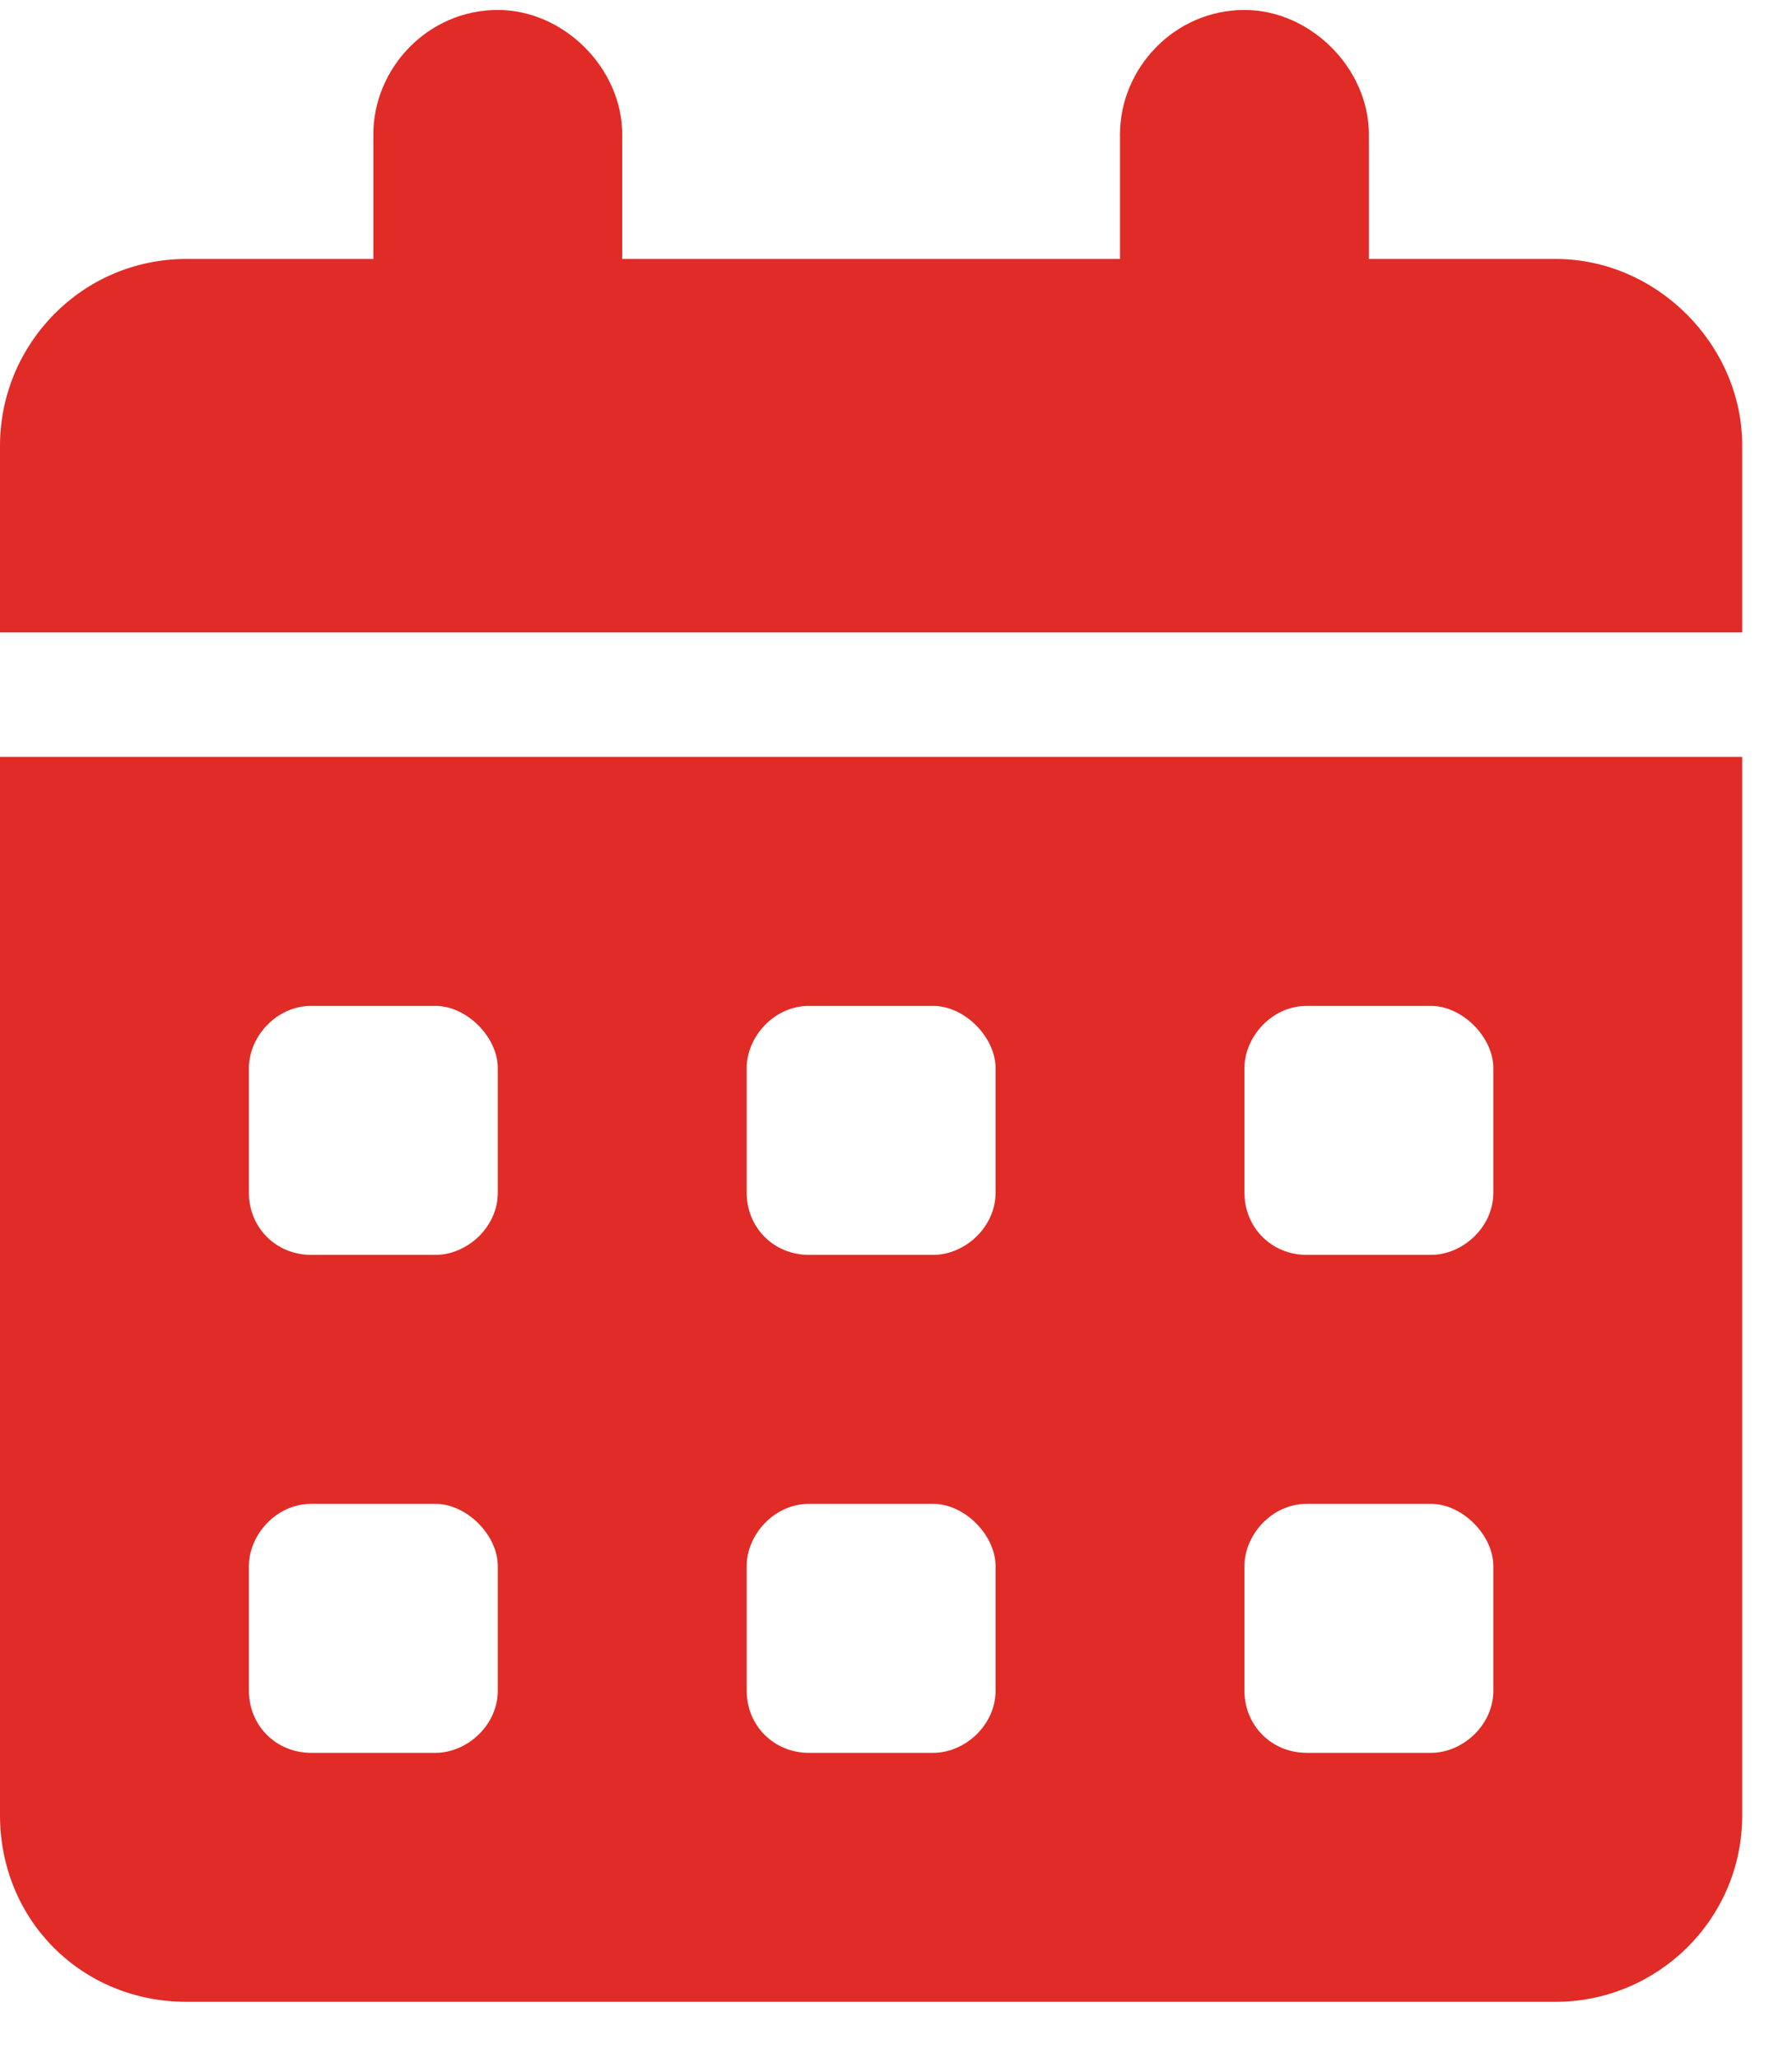
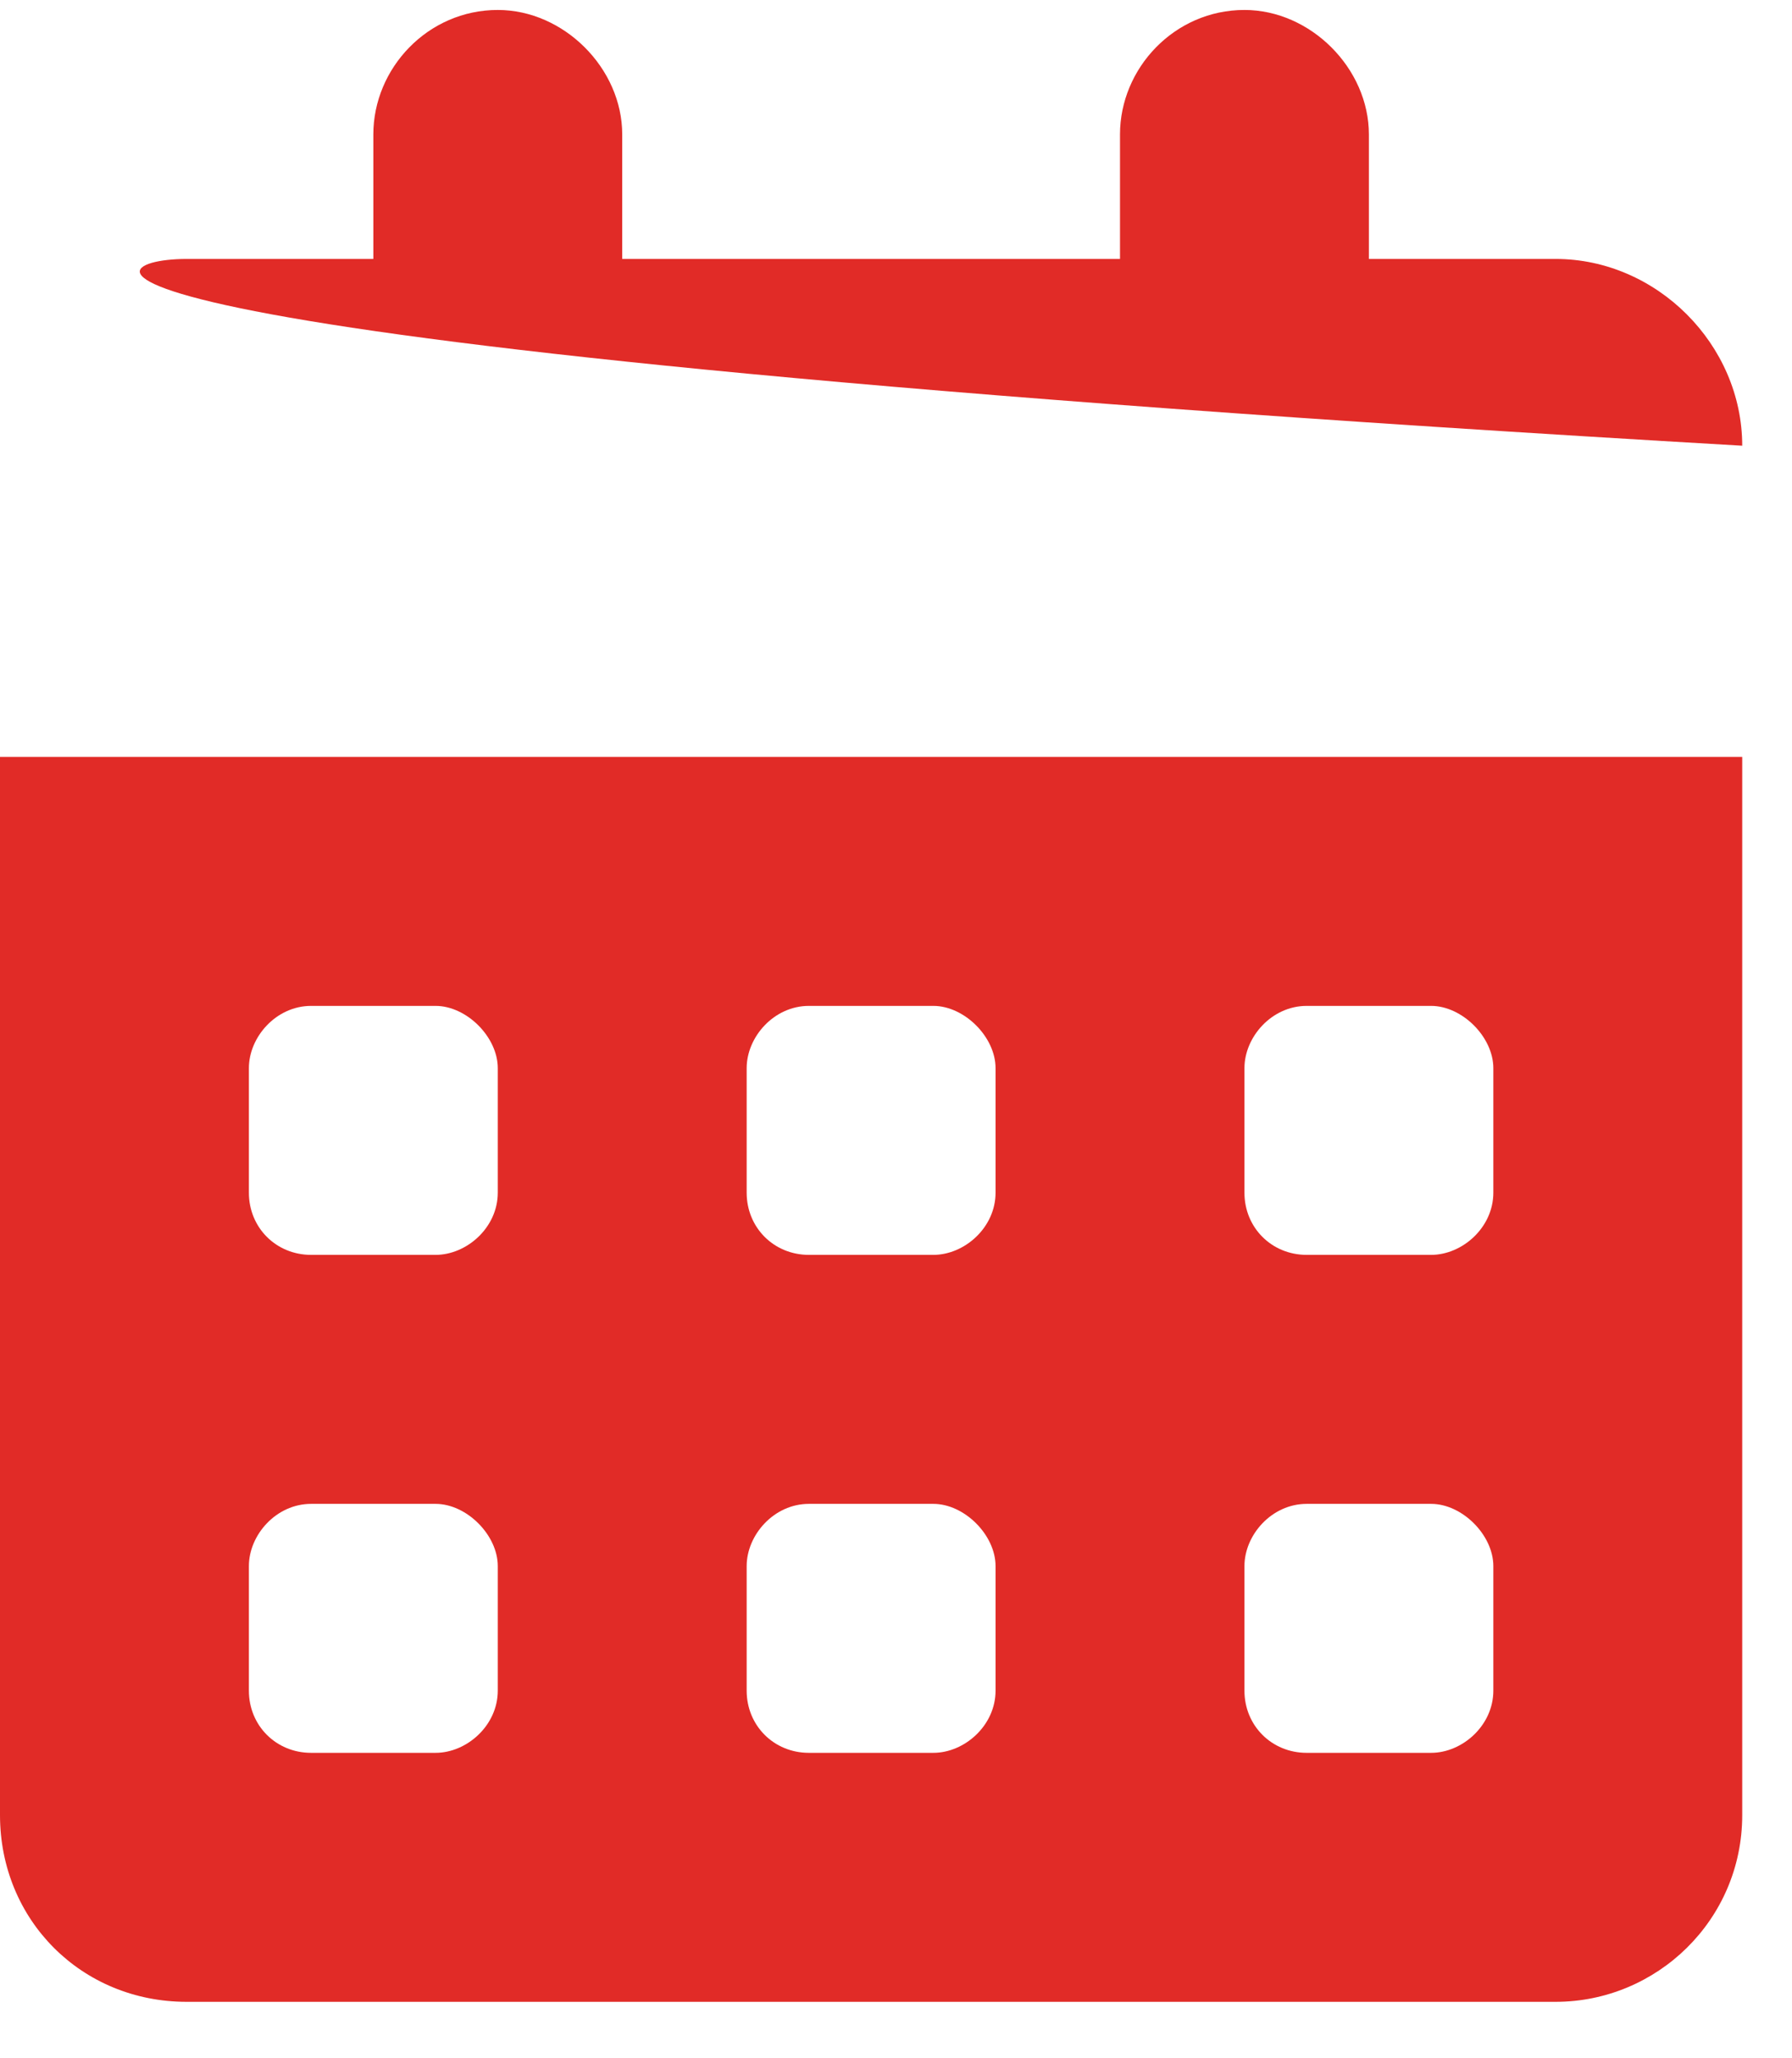
<svg xmlns="http://www.w3.org/2000/svg" width="27" height="31" viewBox="0 0 27 31" fill="none">
-   <path d="M7.5 0.15C8.496 0.15 9.375 1.029 9.375 2.025V3.9H16.875V2.025C16.875 1.029 17.695 0.15 18.75 0.15C19.746 0.15 20.625 1.029 20.625 2.025V3.9H23.438C24.961 3.9 26.25 5.189 26.25 6.713V9.525H0V6.713C0 5.189 1.23 3.9 2.812 3.9H5.625V2.025C5.625 1.029 6.445 0.15 7.5 0.15ZM0 11.4H26.25V27.338C26.25 28.92 24.961 30.15 23.438 30.15H2.812C1.23 30.15 0 28.92 0 27.338V11.4ZM3.75 16.088V17.963C3.75 18.49 4.16 18.9 4.688 18.9H6.562C7.031 18.9 7.5 18.49 7.5 17.963V16.088C7.5 15.619 7.031 15.15 6.562 15.15H4.688C4.16 15.15 3.75 15.619 3.75 16.088ZM11.25 16.088V17.963C11.25 18.49 11.66 18.9 12.188 18.9H14.062C14.531 18.9 15 18.49 15 17.963V16.088C15 15.619 14.531 15.15 14.062 15.15H12.188C11.66 15.15 11.25 15.619 11.25 16.088ZM19.688 15.15C19.16 15.15 18.75 15.619 18.75 16.088V17.963C18.75 18.49 19.16 18.9 19.688 18.9H21.562C22.031 18.9 22.5 18.49 22.5 17.963V16.088C22.5 15.619 22.031 15.15 21.562 15.15H19.688ZM3.75 23.588V25.463C3.75 25.99 4.16 26.4 4.688 26.4H6.562C7.031 26.4 7.5 25.99 7.5 25.463V23.588C7.5 23.119 7.031 22.65 6.562 22.65H4.688C4.16 22.65 3.75 23.119 3.75 23.588ZM12.188 22.65C11.66 22.65 11.25 23.119 11.25 23.588V25.463C11.25 25.99 11.66 26.4 12.188 26.4H14.062C14.531 26.4 15 25.99 15 25.463V23.588C15 23.119 14.531 22.65 14.062 22.65H12.188ZM18.75 23.588V25.463C18.75 25.99 19.16 26.4 19.688 26.4H21.562C22.031 26.4 22.5 25.99 22.5 25.463V23.588C22.5 23.119 22.031 22.65 21.562 22.65H19.688C19.16 22.65 18.75 23.119 18.75 23.588Z" fill="#E12B27" />
+   <path d="M7.5 0.15C8.496 0.15 9.375 1.029 9.375 2.025V3.9H16.875V2.025C16.875 1.029 17.695 0.15 18.75 0.15C19.746 0.15 20.625 1.029 20.625 2.025V3.9H23.438C24.961 3.9 26.25 5.189 26.25 6.713V9.525V6.713C0 5.189 1.23 3.9 2.812 3.9H5.625V2.025C5.625 1.029 6.445 0.15 7.5 0.15ZM0 11.4H26.25V27.338C26.25 28.92 24.961 30.15 23.438 30.15H2.812C1.23 30.15 0 28.92 0 27.338V11.4ZM3.75 16.088V17.963C3.75 18.49 4.16 18.9 4.688 18.9H6.562C7.031 18.9 7.5 18.49 7.5 17.963V16.088C7.5 15.619 7.031 15.15 6.562 15.15H4.688C4.16 15.15 3.75 15.619 3.75 16.088ZM11.25 16.088V17.963C11.25 18.49 11.66 18.9 12.188 18.9H14.062C14.531 18.9 15 18.49 15 17.963V16.088C15 15.619 14.531 15.15 14.062 15.15H12.188C11.66 15.15 11.25 15.619 11.25 16.088ZM19.688 15.15C19.16 15.15 18.75 15.619 18.75 16.088V17.963C18.75 18.49 19.16 18.9 19.688 18.9H21.562C22.031 18.9 22.5 18.49 22.5 17.963V16.088C22.5 15.619 22.031 15.15 21.562 15.15H19.688ZM3.75 23.588V25.463C3.75 25.99 4.16 26.4 4.688 26.4H6.562C7.031 26.4 7.5 25.99 7.5 25.463V23.588C7.5 23.119 7.031 22.65 6.562 22.65H4.688C4.16 22.65 3.75 23.119 3.75 23.588ZM12.188 22.65C11.66 22.65 11.25 23.119 11.25 23.588V25.463C11.25 25.99 11.66 26.4 12.188 26.4H14.062C14.531 26.4 15 25.99 15 25.463V23.588C15 23.119 14.531 22.65 14.062 22.65H12.188ZM18.75 23.588V25.463C18.75 25.99 19.16 26.4 19.688 26.4H21.562C22.031 26.4 22.5 25.99 22.5 25.463V23.588C22.5 23.119 22.031 22.65 21.562 22.65H19.688C19.16 22.65 18.75 23.119 18.75 23.588Z" fill="#E12B27" />
</svg>